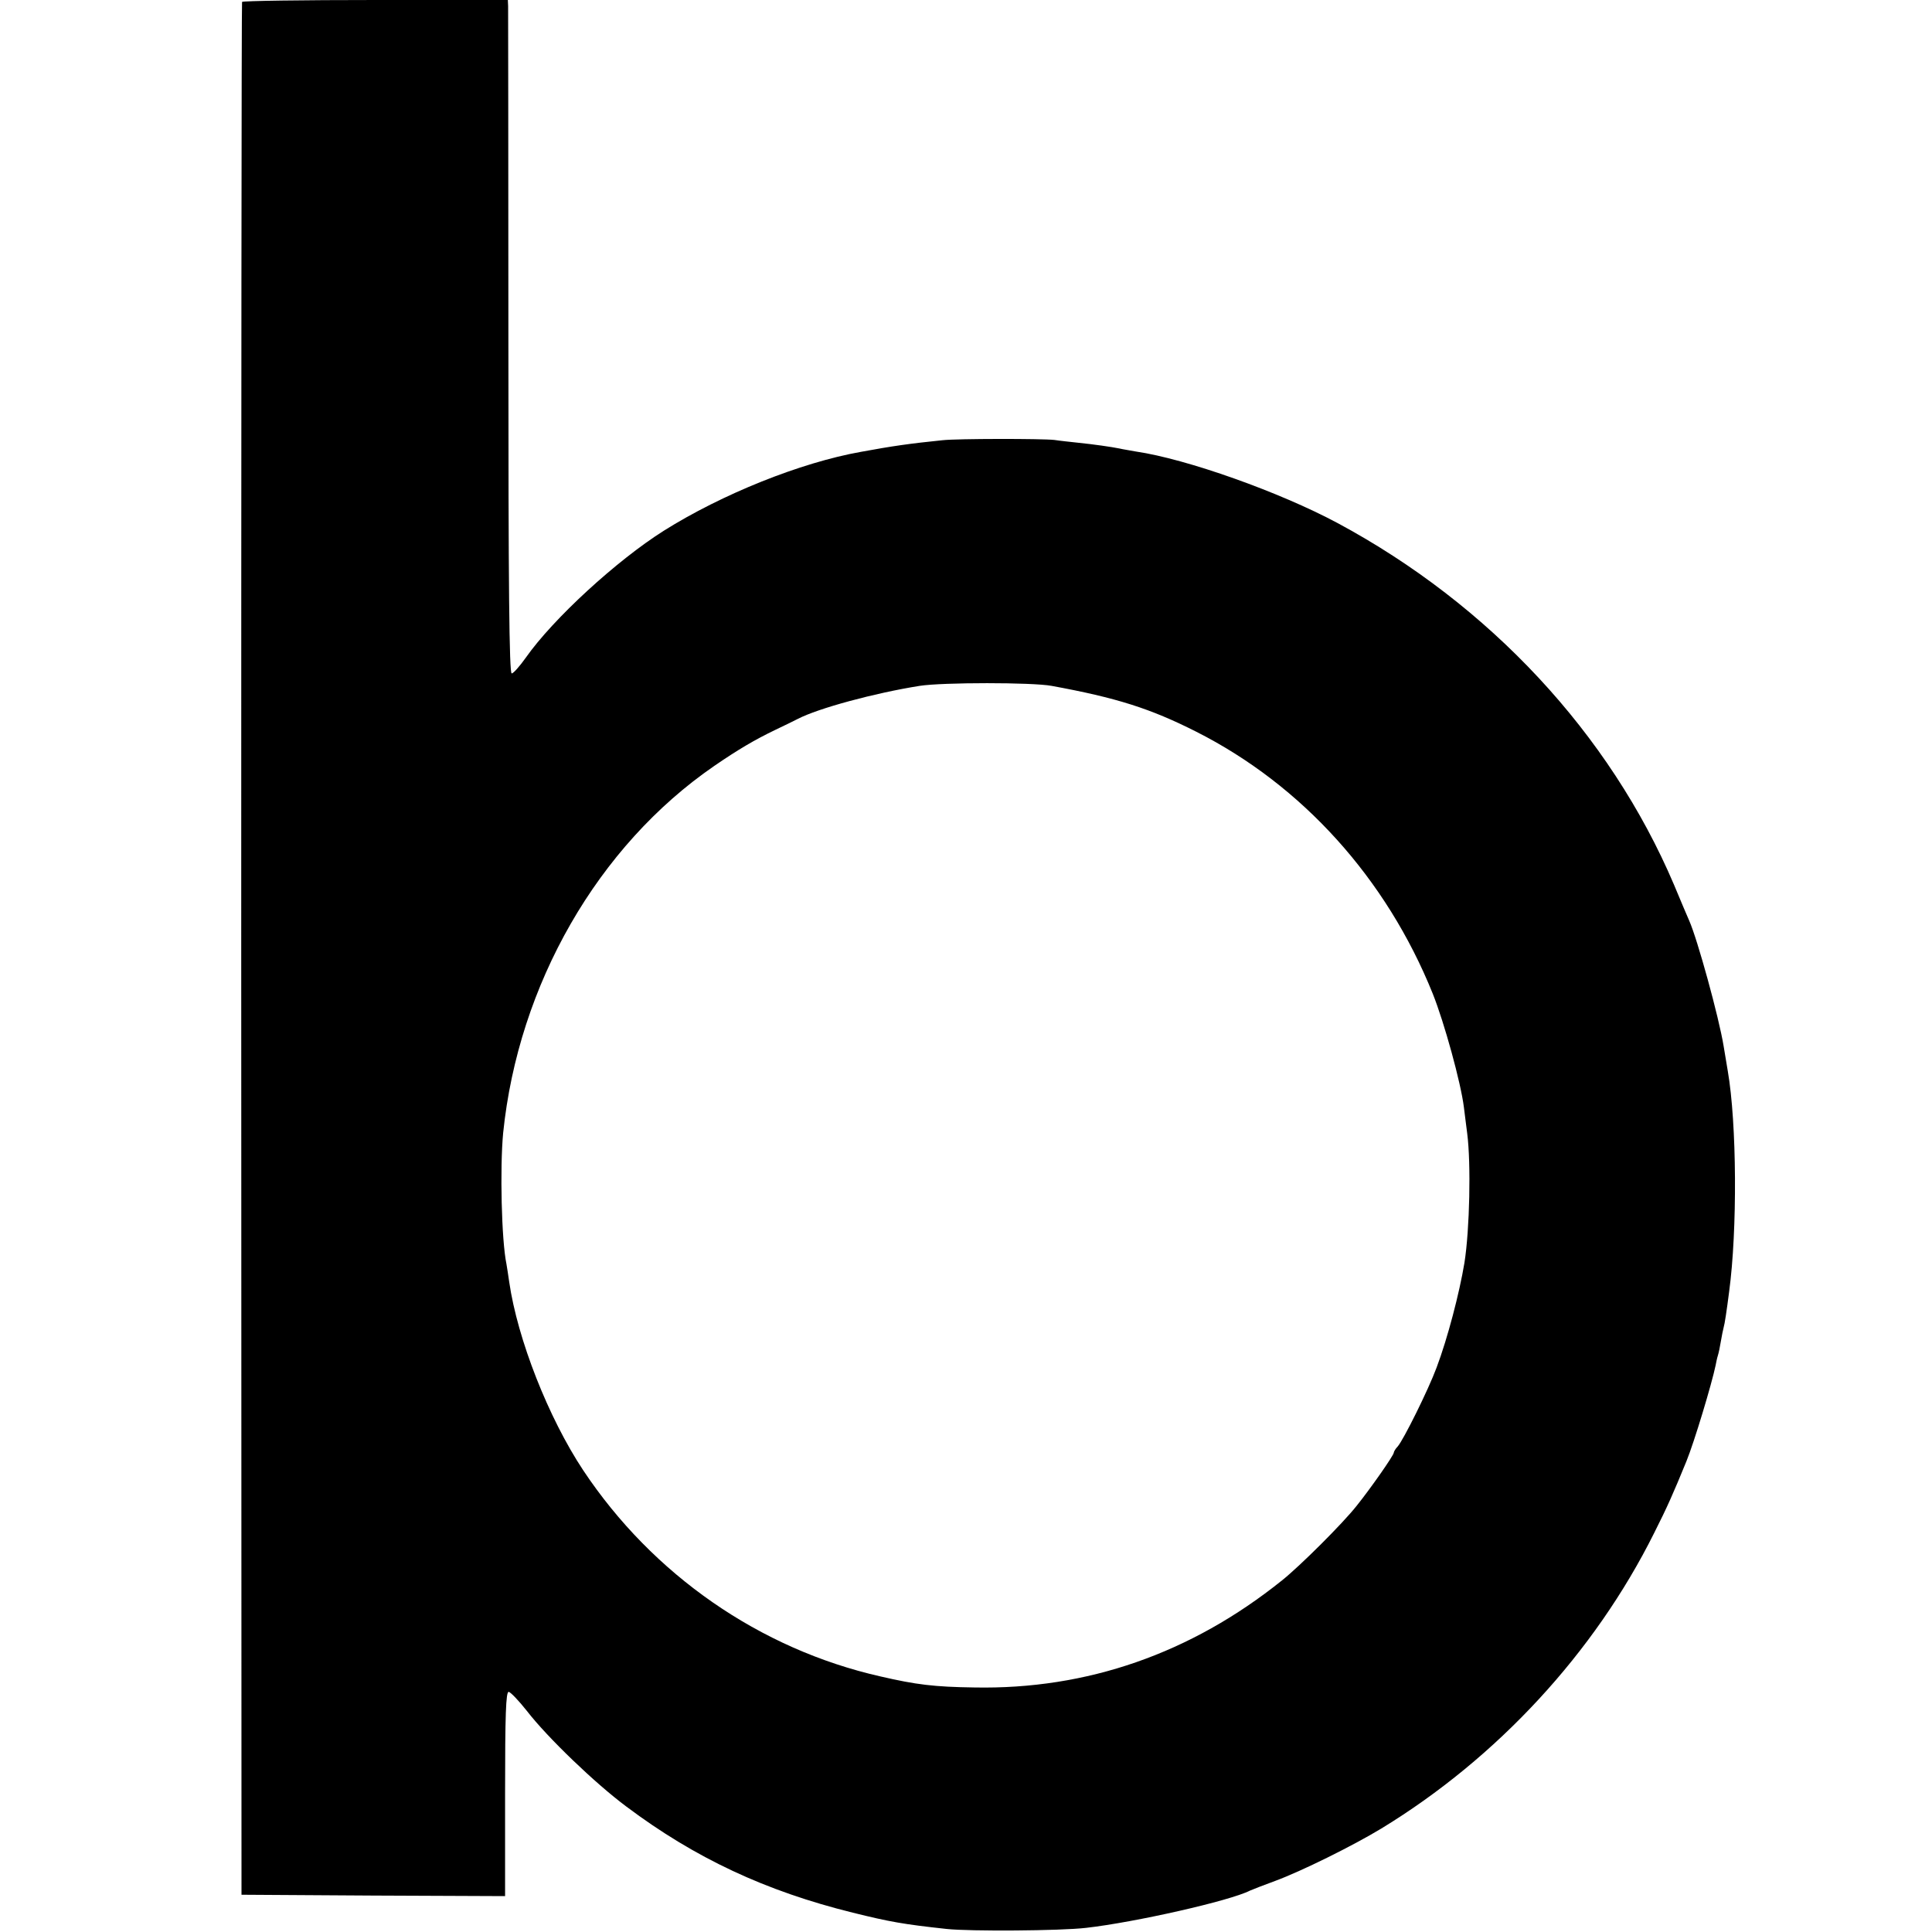
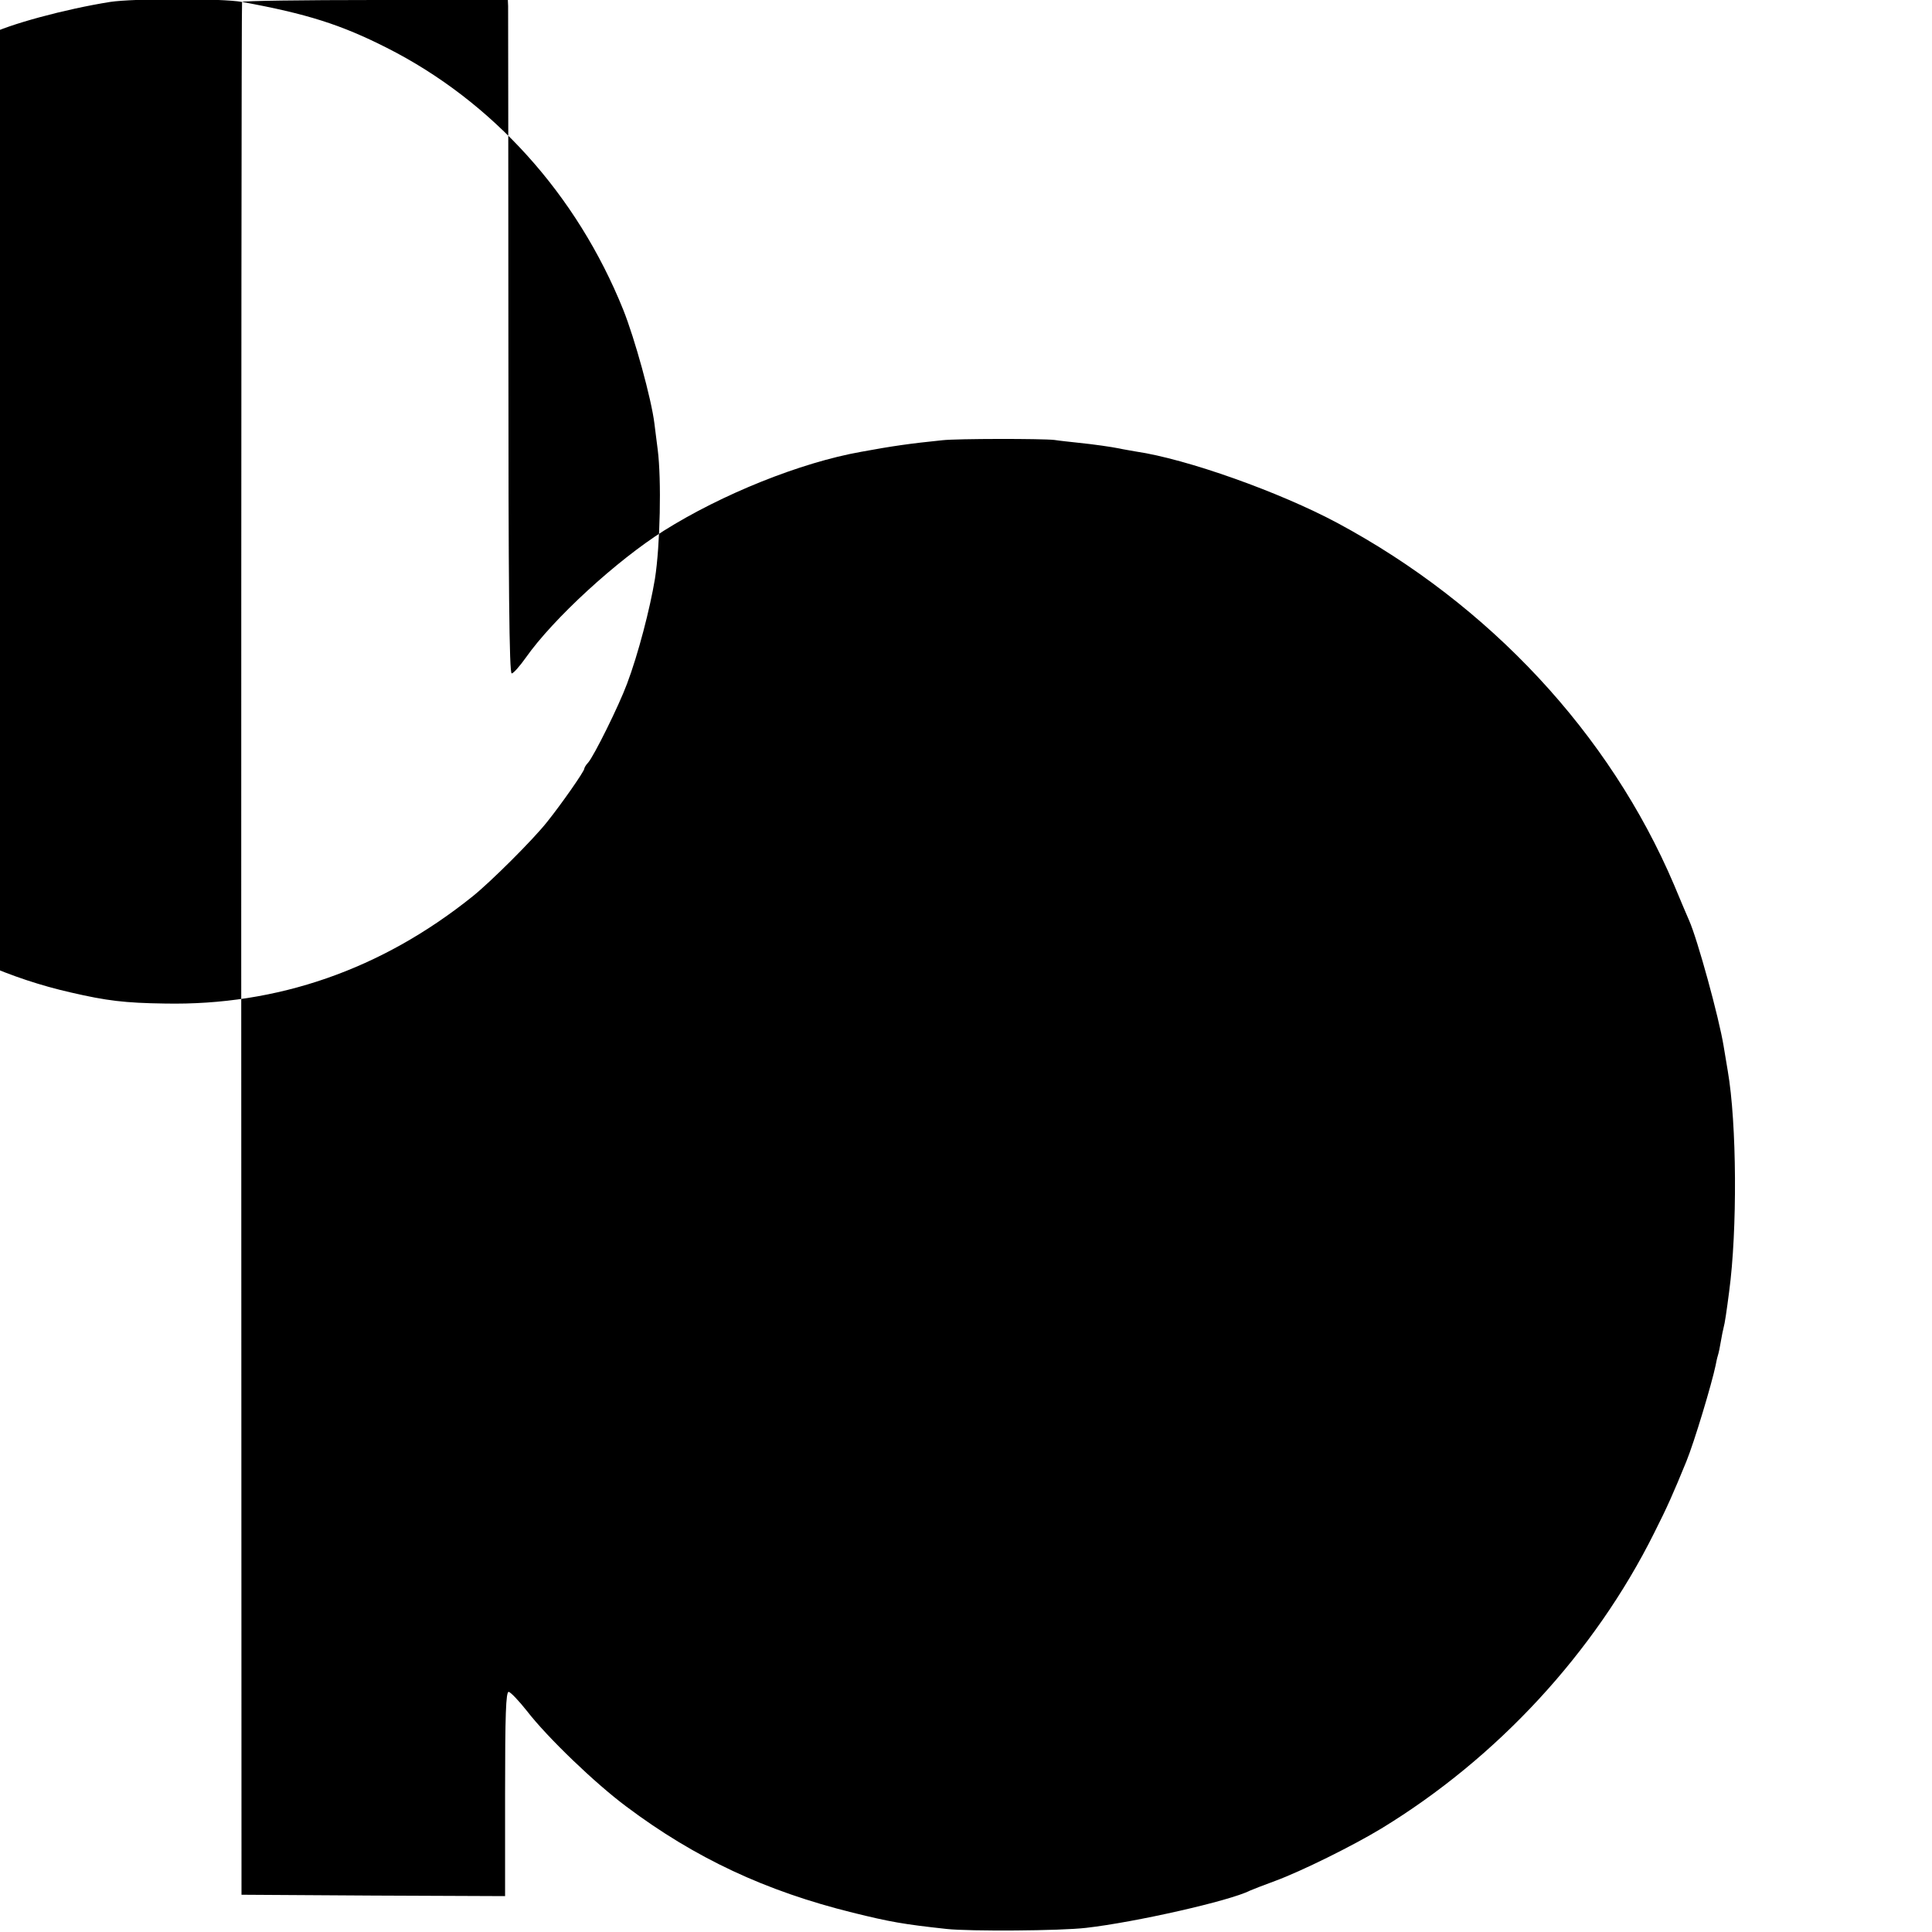
<svg xmlns="http://www.w3.org/2000/svg" version="1.0" width="700pt" height="700pt" viewBox="0 0 700 700" preserveAspectRatio="xMidYMid meet">
  <g transform="translate(0,700) scale(0.1,-0.1)" fill="#000000" stroke="none">
-     <path d="M877 6993 c-2 -5 -3 -1549 -3 -3433 l1 -3425 478 -3 477 -2 0 370 c0 289 3 370 13 370 6 0 36 -31 66 -69 75 -97 248 -263 361 -347 248 -186 504 -306 820 -384 133 -33 183 -42 340 -59 83 -9 412 -7 505 4 177 20 522 98 594 135 9 4 50 20 91 35 95 35 281 127 385 190 420 256 772 637 988 1070 48 95 70 145 117 260 29 71 92 281 106 348 2 10 5 26 8 35 3 9 8 33 11 52 3 19 8 42 10 50 4 13 11 60 20 130 30 222 28 610 -5 800 -5 30 -12 71 -15 90 -17 104 -95 388 -125 455 -5 11 -30 70 -55 130 -233 547 -668 1014 -1219 1310 -209 112 -546 232 -730 259 -21 4 -48 8 -60 11 -30 6 -92 15 -151 21 -27 3 -66 7 -85 10 -45 5 -352 5 -405 -1 -118 -12 -181 -21 -295 -42 -220 -39 -505 -154 -715 -286 -171 -108 -401 -319 -500 -460 -22 -31 -45 -57 -51 -57 -9 0 -12 315 -12 1198 0 658 -1 1207 -1 1220 l-1 22 -479 0 c-264 0 -482 -3 -484 -7z m2933 -2478 c235 -43 358 -82 524 -166 384 -194 689 -532 857 -949 42 -105 102 -323 113 -412 3 -27 9 -69 12 -95 14 -109 9 -347 -10 -468 -18 -109 -61 -274 -101 -380 -30 -81 -120 -262 -141 -286 -8 -8 -14 -19 -14 -22 0 -10 -85 -131 -134 -192 -51 -65 -207 -220 -271 -271 -330 -265 -707 -396 -1115 -388 -145 2 -210 10 -340 40 -437 99 -825 368 -1077 747 -126 190 -238 475 -268 682 -3 23 -8 52 -10 65 -18 86 -24 348 -12 475 55 538 343 1040 765 1330 86 59 147 95 222 131 30 14 66 32 80 39 75 39 279 94 442 120 84 13 408 13 478 0z" />
+     <path d="M877 6993 c-2 -5 -3 -1549 -3 -3433 l1 -3425 478 -3 477 -2 0 370 c0 289 3 370 13 370 6 0 36 -31 66 -69 75 -97 248 -263 361 -347 248 -186 504 -306 820 -384 133 -33 183 -42 340 -59 83 -9 412 -7 505 4 177 20 522 98 594 135 9 4 50 20 91 35 95 35 281 127 385 190 420 256 772 637 988 1070 48 95 70 145 117 260 29 71 92 281 106 348 2 10 5 26 8 35 3 9 8 33 11 52 3 19 8 42 10 50 4 13 11 60 20 130 30 222 28 610 -5 800 -5 30 -12 71 -15 90 -17 104 -95 388 -125 455 -5 11 -30 70 -55 130 -233 547 -668 1014 -1219 1310 -209 112 -546 232 -730 259 -21 4 -48 8 -60 11 -30 6 -92 15 -151 21 -27 3 -66 7 -85 10 -45 5 -352 5 -405 -1 -118 -12 -181 -21 -295 -42 -220 -39 -505 -154 -715 -286 -171 -108 -401 -319 -500 -460 -22 -31 -45 -57 -51 -57 -9 0 -12 315 -12 1198 0 658 -1 1207 -1 1220 l-1 22 -479 0 c-264 0 -482 -3 -484 -7z c235 -43 358 -82 524 -166 384 -194 689 -532 857 -949 42 -105 102 -323 113 -412 3 -27 9 -69 12 -95 14 -109 9 -347 -10 -468 -18 -109 -61 -274 -101 -380 -30 -81 -120 -262 -141 -286 -8 -8 -14 -19 -14 -22 0 -10 -85 -131 -134 -192 -51 -65 -207 -220 -271 -271 -330 -265 -707 -396 -1115 -388 -145 2 -210 10 -340 40 -437 99 -825 368 -1077 747 -126 190 -238 475 -268 682 -3 23 -8 52 -10 65 -18 86 -24 348 -12 475 55 538 343 1040 765 1330 86 59 147 95 222 131 30 14 66 32 80 39 75 39 279 94 442 120 84 13 408 13 478 0z" />
  </g>
</svg>